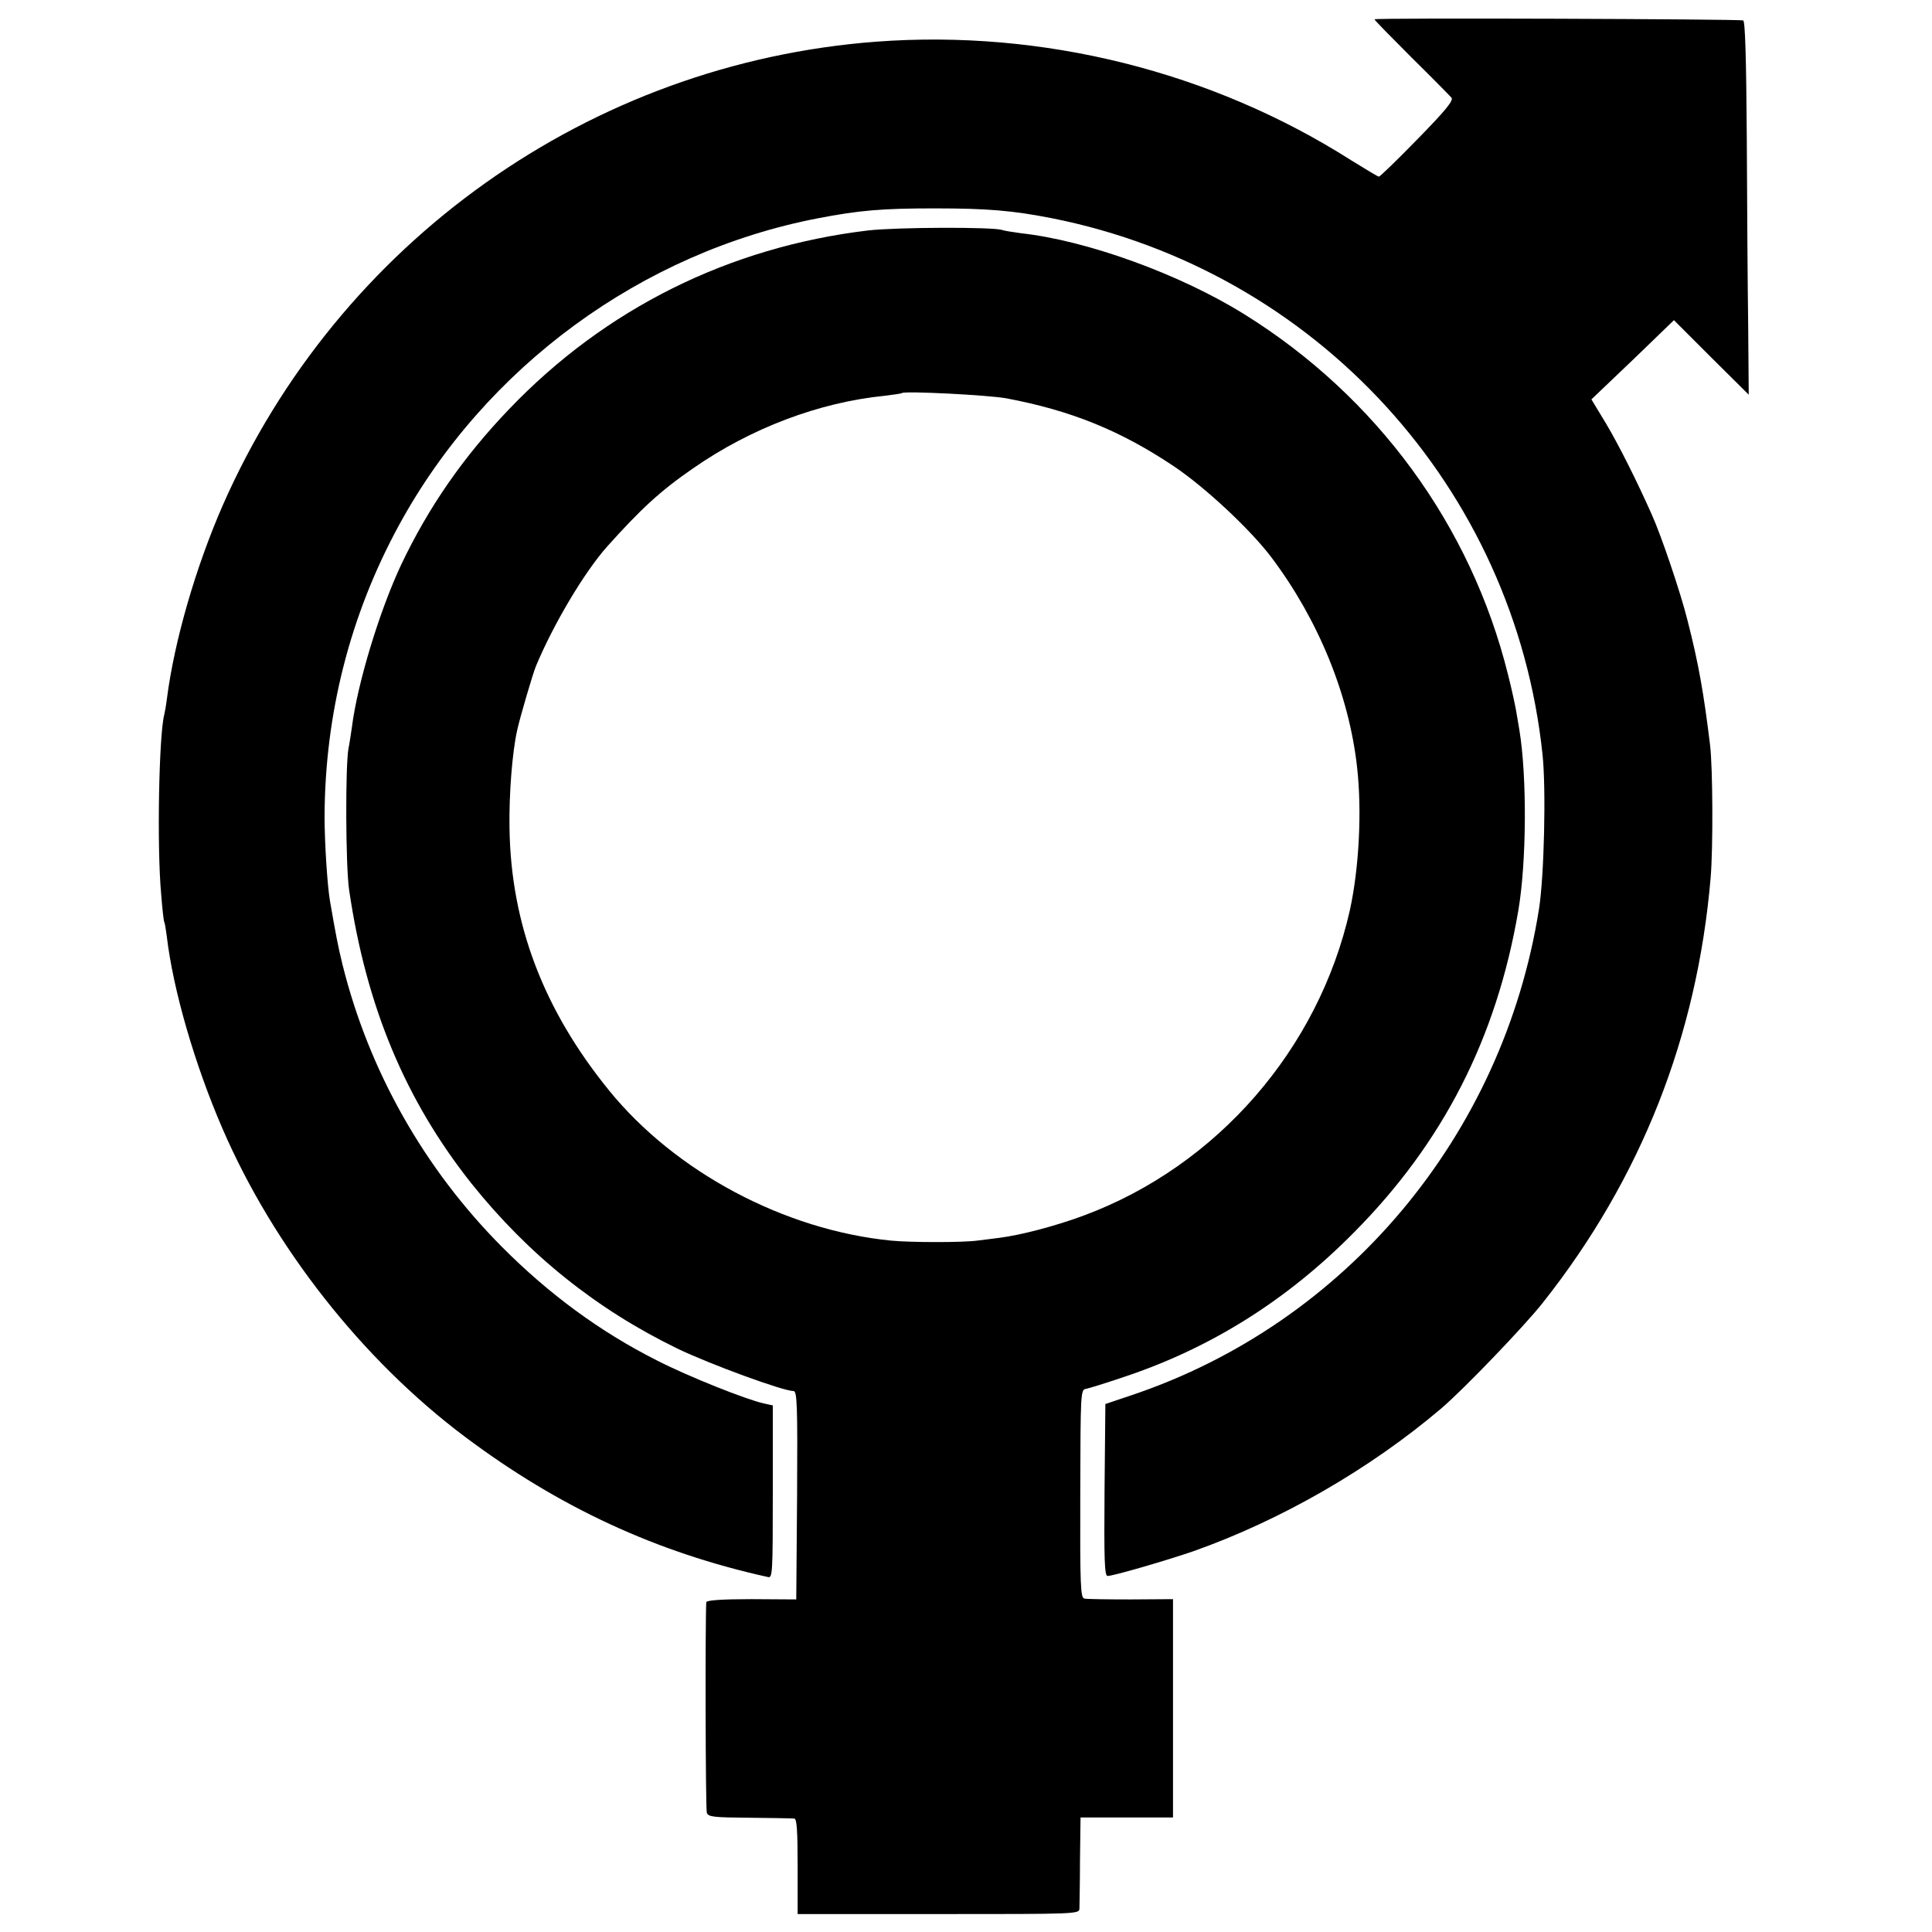
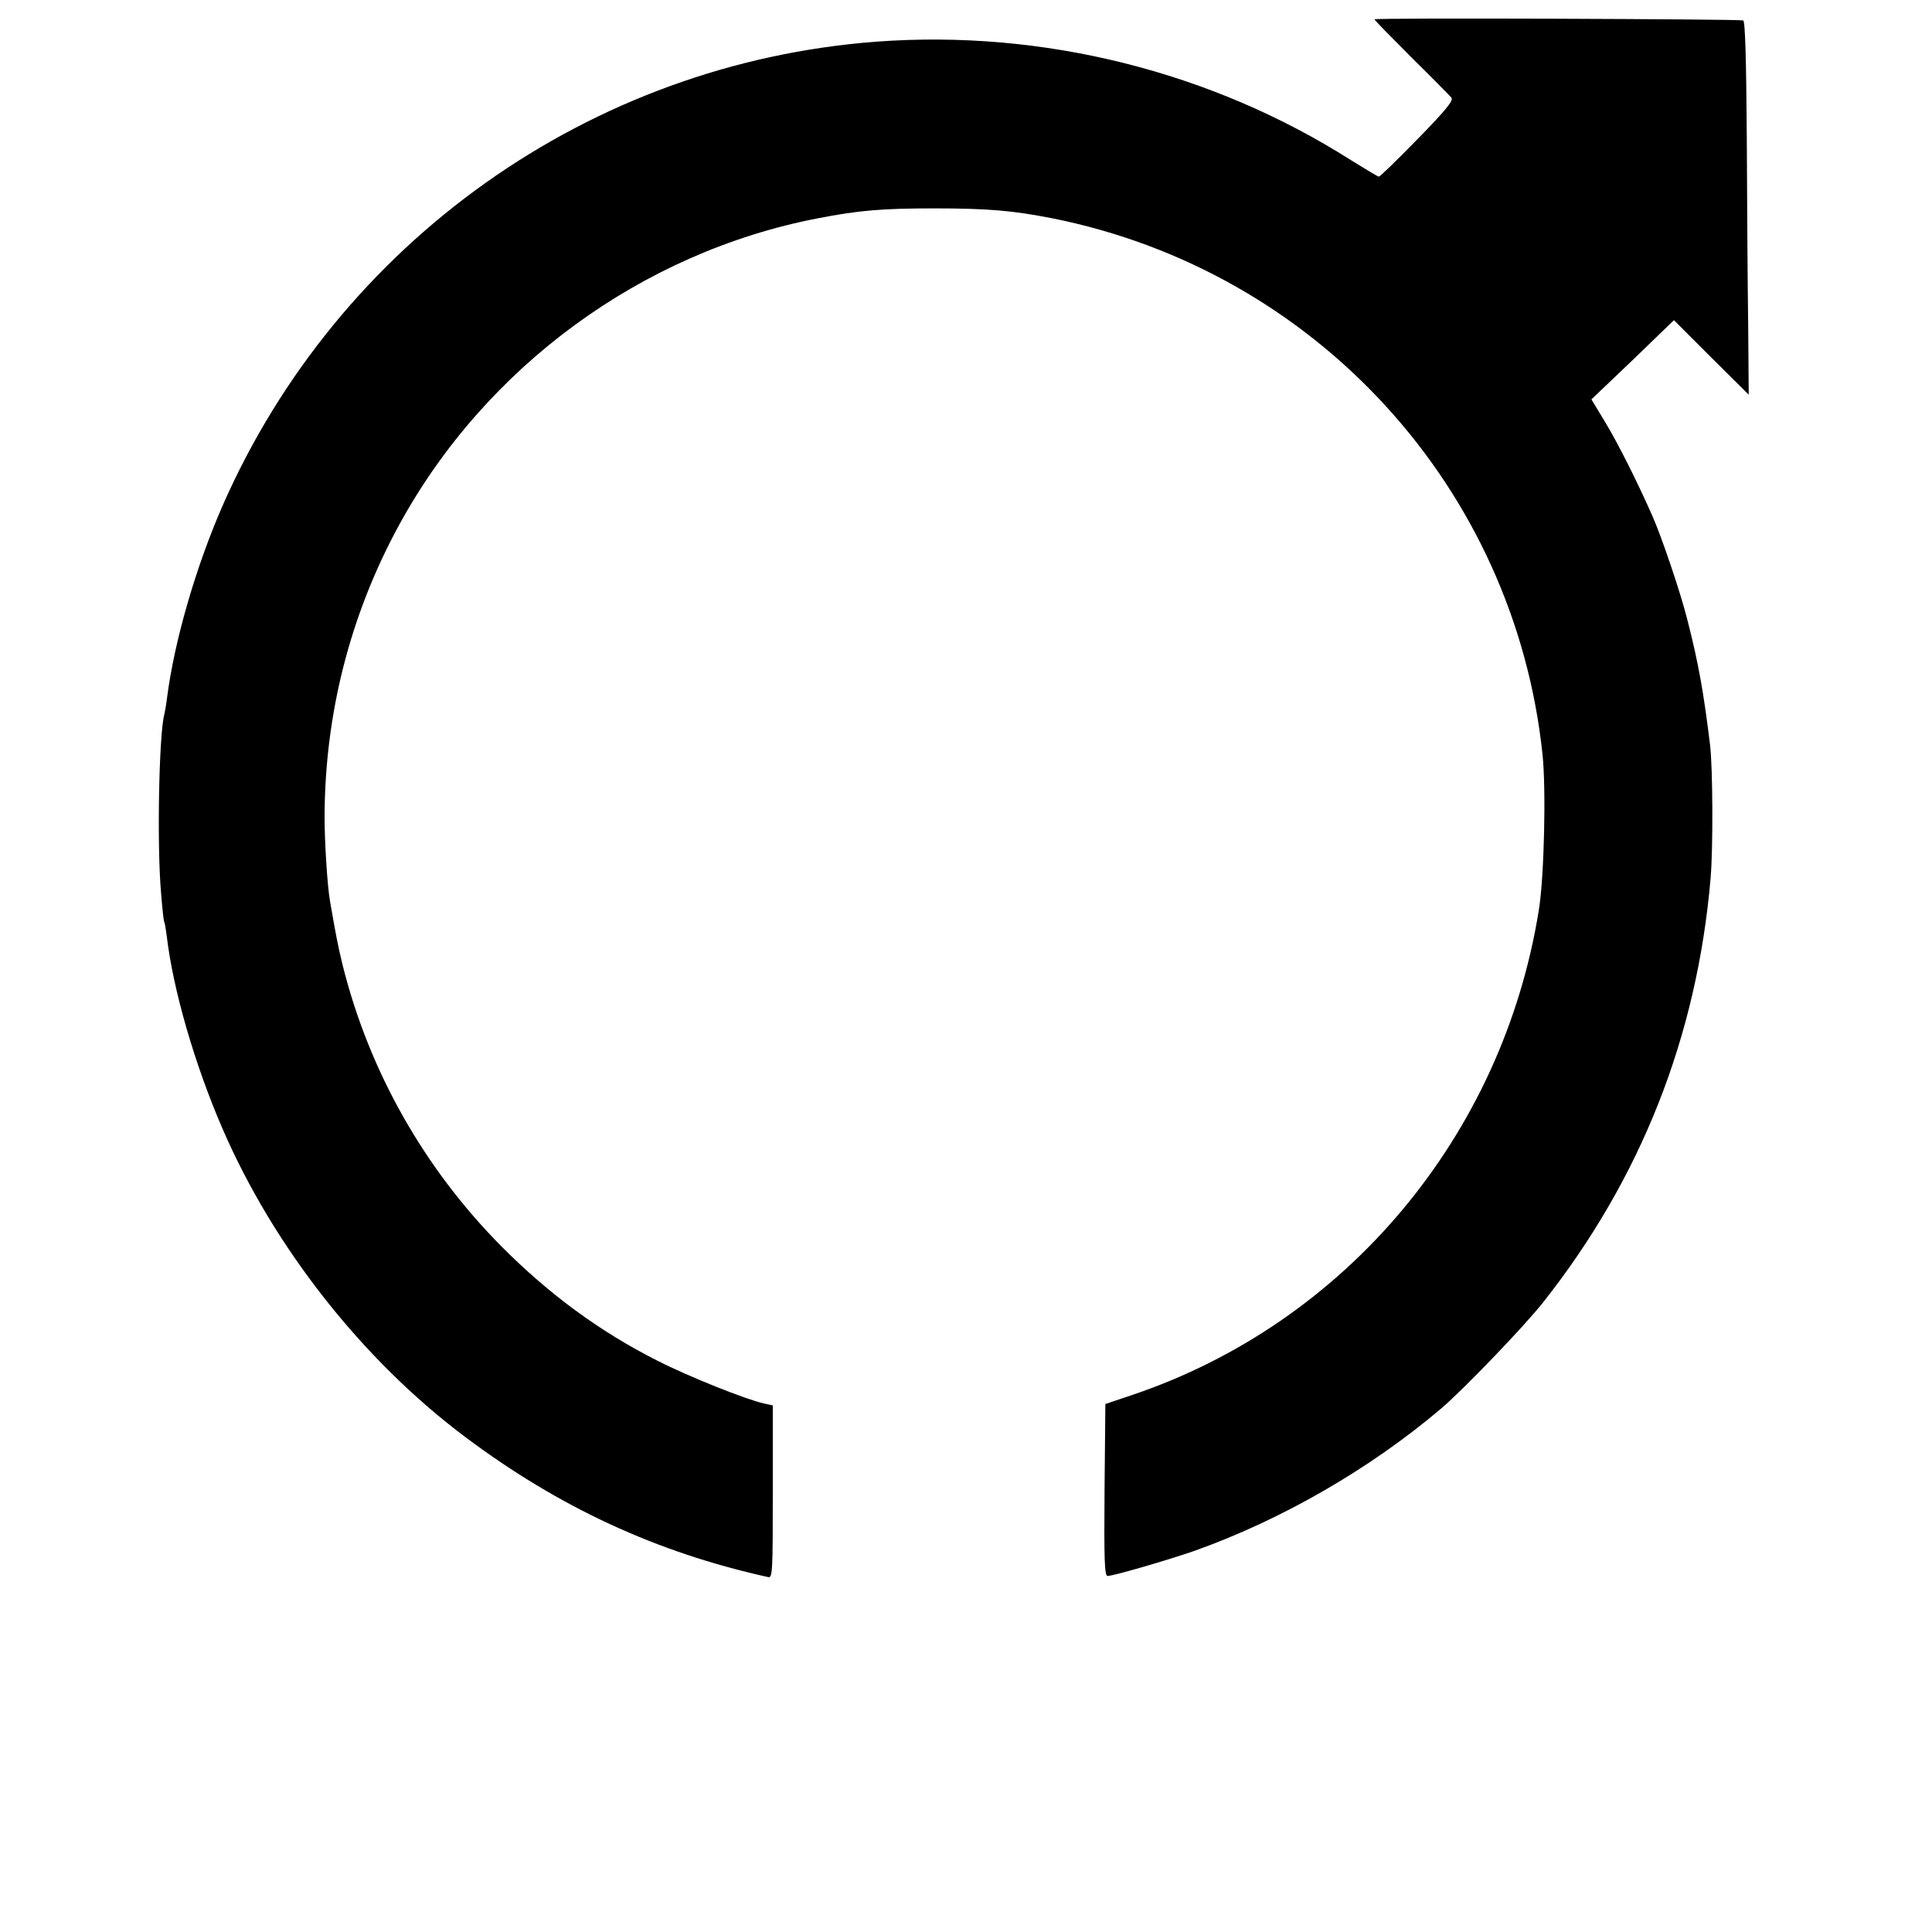
<svg xmlns="http://www.w3.org/2000/svg" version="1.0" width="700pt" height="700pt" viewBox="0 0 700 700" preserveAspectRatio="xMidYMid meet">
  <g transform="translate(0,700) scale(0.1,-0.1)" fill="#000000" stroke="none">
    <path d="M4980 6930 c0 -3 61 -65 134 -138 74 -73 139 -139 145 -146 8 -10 -21 -46 -123 -150 -73 -75 -136 -136 -140 -136 -4 0 -48 27 -100 59 -506 322 -1118 475 -1721 430 -1036 -78 -1948 -725 -2368 -1680 -97 -222 -175 -489 -202 -699 -3 -25 -8 -52 -10 -60 -19 -73 -27 -477 -11 -650 4 -52 9 -97 11 -100 2 -3 6 -26 9 -50 23 -197 102 -468 202 -699 186 -430 508 -839 879 -1117 340 -255 694 -419 1098 -508 16 -4 17 16 17 309 l0 313 -32 7 c-64 14 -275 98 -388 156 -206 104 -391 240 -562 412 -281 283 -481 636 -577 1022 -17 70 -24 107 -45 228 -10 56 -20 215 -20 307 1 372 92 731 269 1056 313 575 880 990 1518 1113 150 29 233 36 422 36 196 0 285 -8 428 -36 956 -191 1675 -977 1776 -1944 13 -124 6 -439 -13 -559 -130 -820 -699 -1500 -1476 -1761 l-95 -32 -3 -312 c-2 -255 0 -311 11 -311 21 0 213 56 312 90 316 112 638 297 897 517 81 69 300 297 368 383 356 450 559 965 608 1540 9 106 8 395 -2 480 -23 188 -41 293 -82 453 -24 97 -95 307 -129 382 -54 122 -122 257 -167 332 l-52 86 150 143 149 144 135 -135 136 -135 -2 252 c-2 139 -4 444 -5 676 -2 294 -6 425 -13 428 -17 5 -1336 10 -1336 4z" />
-     <path d="M3145 6165 c-503 -60 -952 -283 -1300 -647 -166 -173 -292 -355 -391 -563 -79 -168 -159 -431 -179 -590 -4 -27 -9 -61 -12 -75 -12 -57 -11 -428 2 -515 62 -422 204 -762 444 -1064 206 -257 451 -454 745 -597 116 -56 383 -154 421 -154 13 0 15 -49 13 -377 l-3 -378 -162 1 c-107 0 -163 -4 -164 -11 -4 -55 -3 -750 2 -763 5 -15 24 -17 155 -18 82 -1 155 -2 162 -3 9 -1 12 -43 12 -174 l0 -172 510 0 c504 0 510 0 511 20 0 11 2 90 2 175 l2 155 168 0 167 0 0 395 0 396 -152 -1 c-84 0 -160 1 -169 3 -14 3 -16 42 -15 380 1 368 1 377 21 380 11 2 72 21 137 43 313 104 590 277 833 523 323 325 517 704 596 1166 30 175 32 484 4 655 -3 17 -8 46 -11 65 -3 19 -16 80 -30 135 -134 541 -476 1008 -955 1306 -234 146 -572 268 -810 294 -30 4 -61 9 -69 12 -34 11 -381 10 -485 -2z m500 -608 c235 -44 415 -117 609 -247 113 -76 277 -229 353 -330 170 -226 281 -498 310 -760 18 -160 7 -366 -26 -517 -113 -504 -482 -928 -964 -1107 -99 -37 -227 -71 -307 -81 -25 -3 -61 -8 -80 -10 -52 -7 -238 -7 -311 0 -387 38 -783 249 -1023 545 -237 292 -355 602 -360 950 -2 123 10 276 28 355 10 46 57 206 68 232 63 151 175 340 258 433 122 136 192 201 311 283 210 146 456 239 694 263 33 4 62 8 63 10 11 8 308 -7 377 -19z" />
  </g>
</svg>